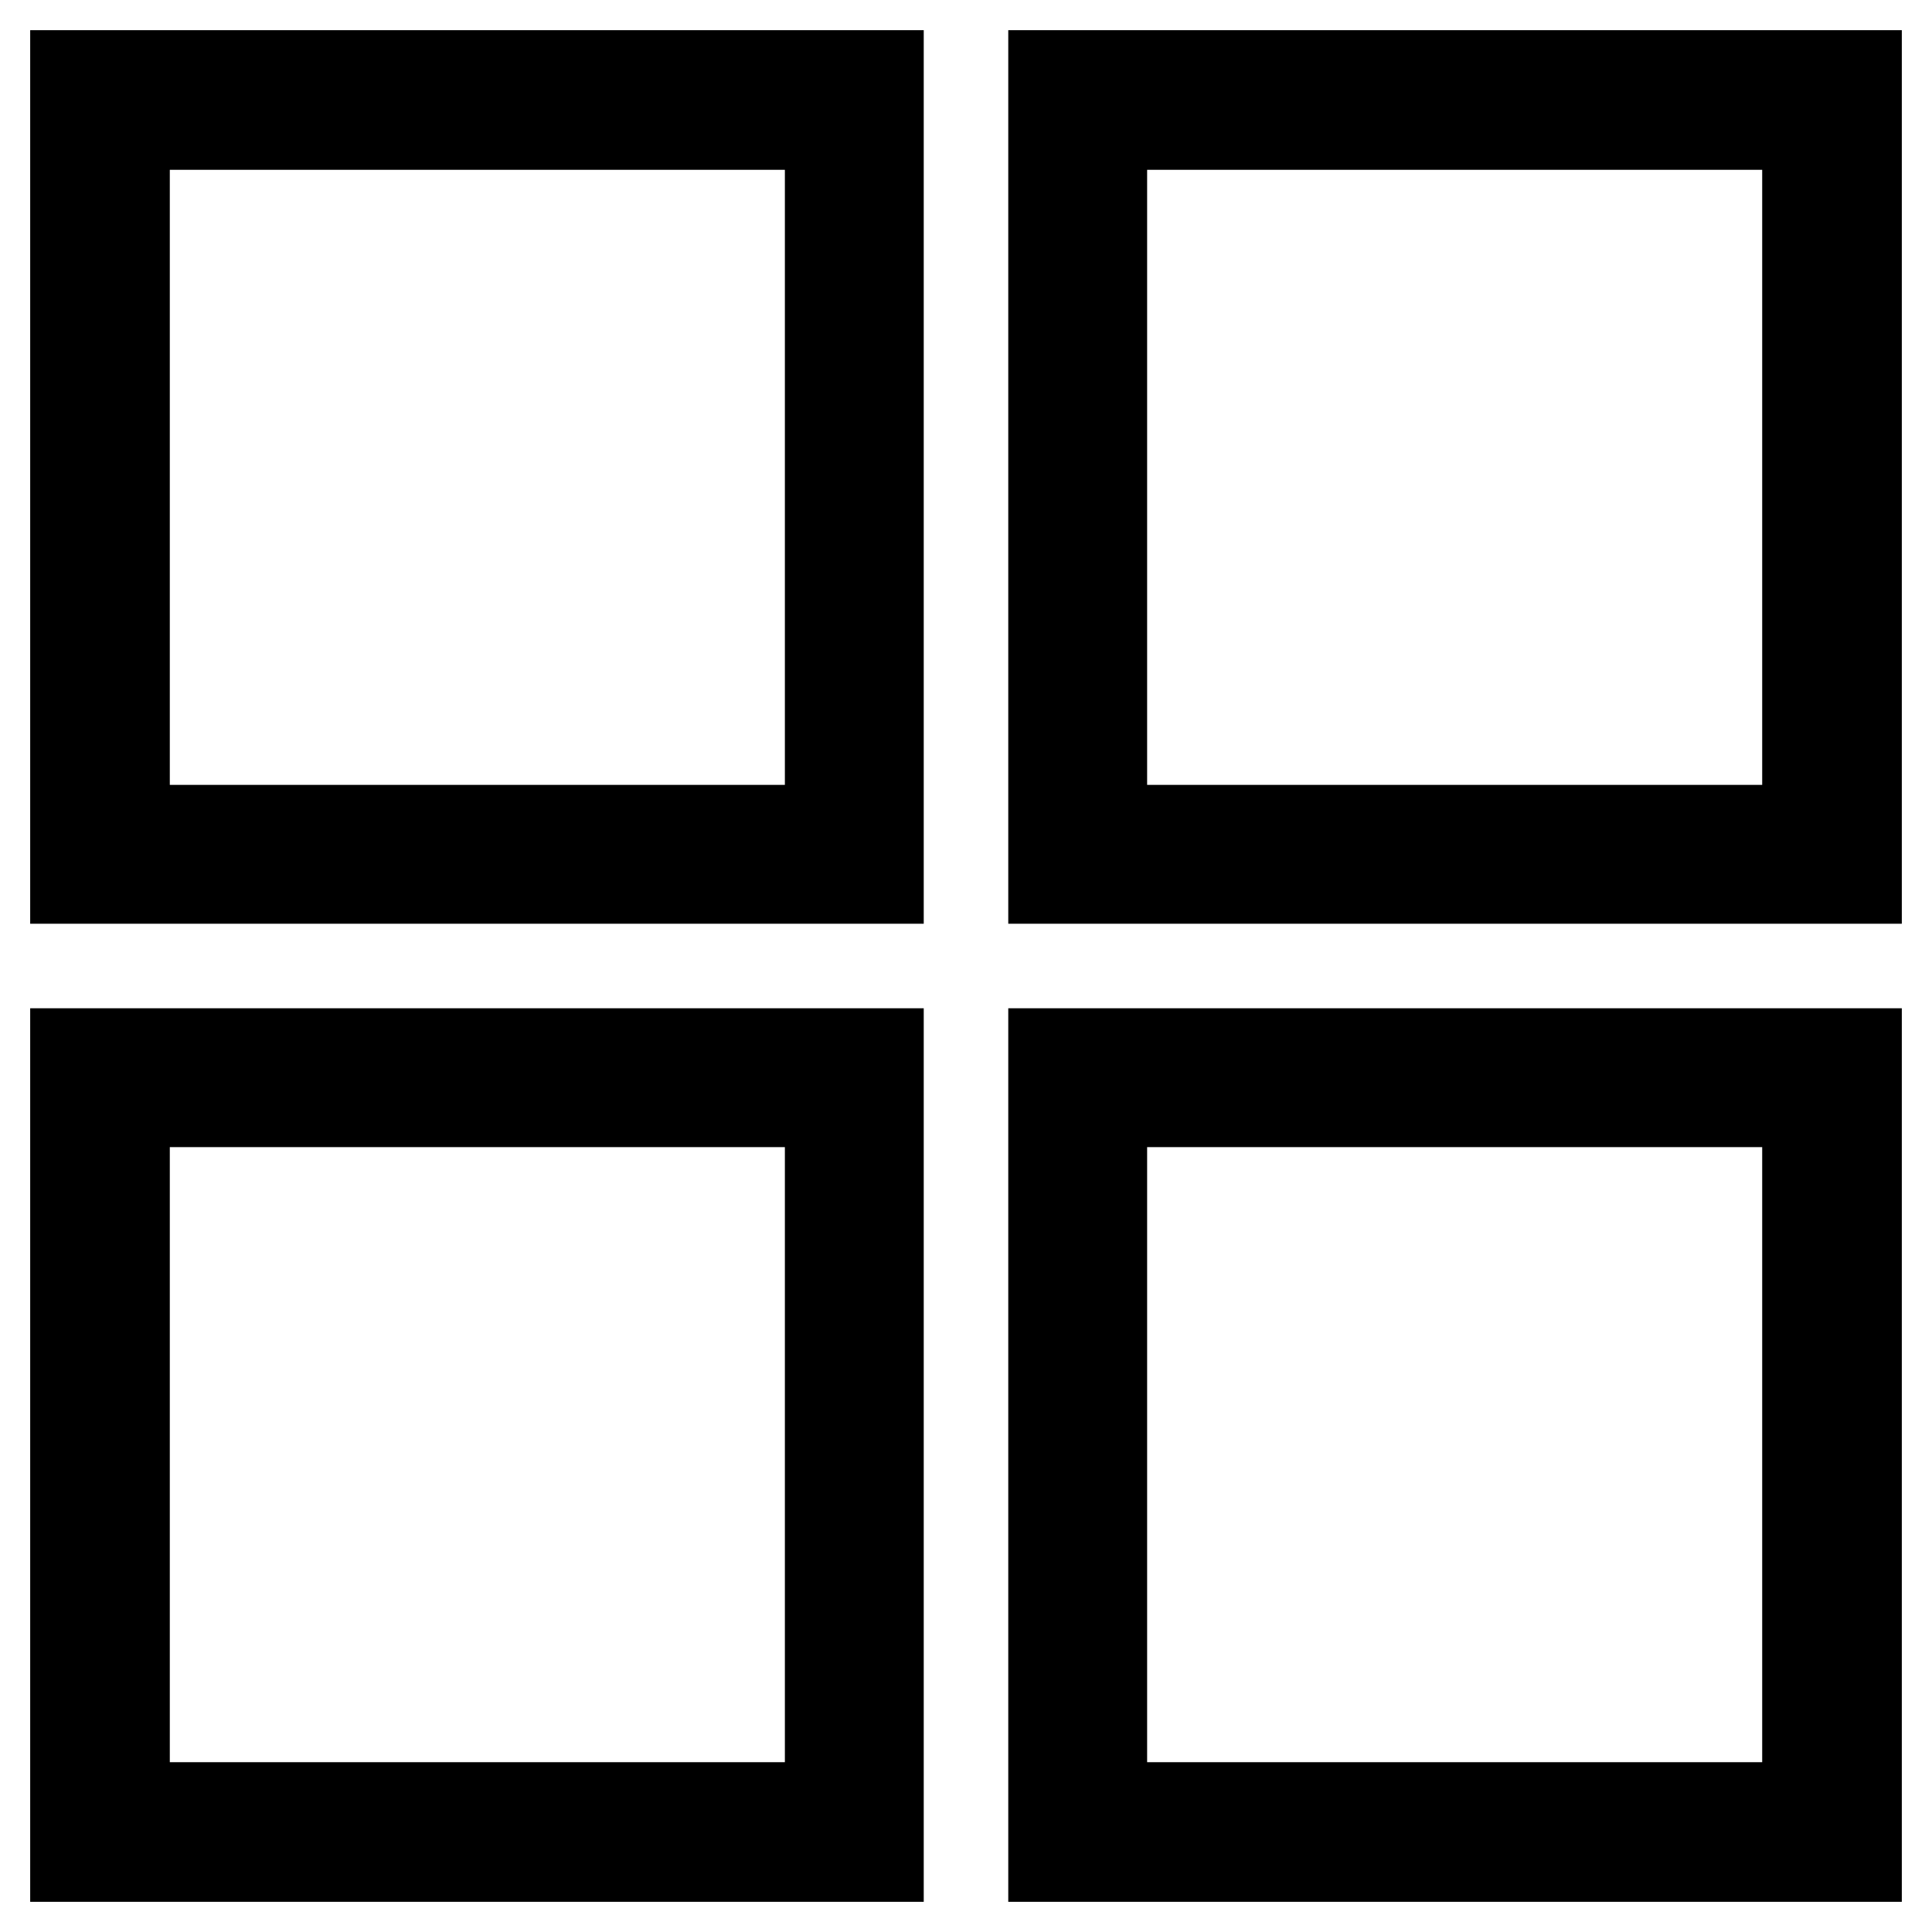
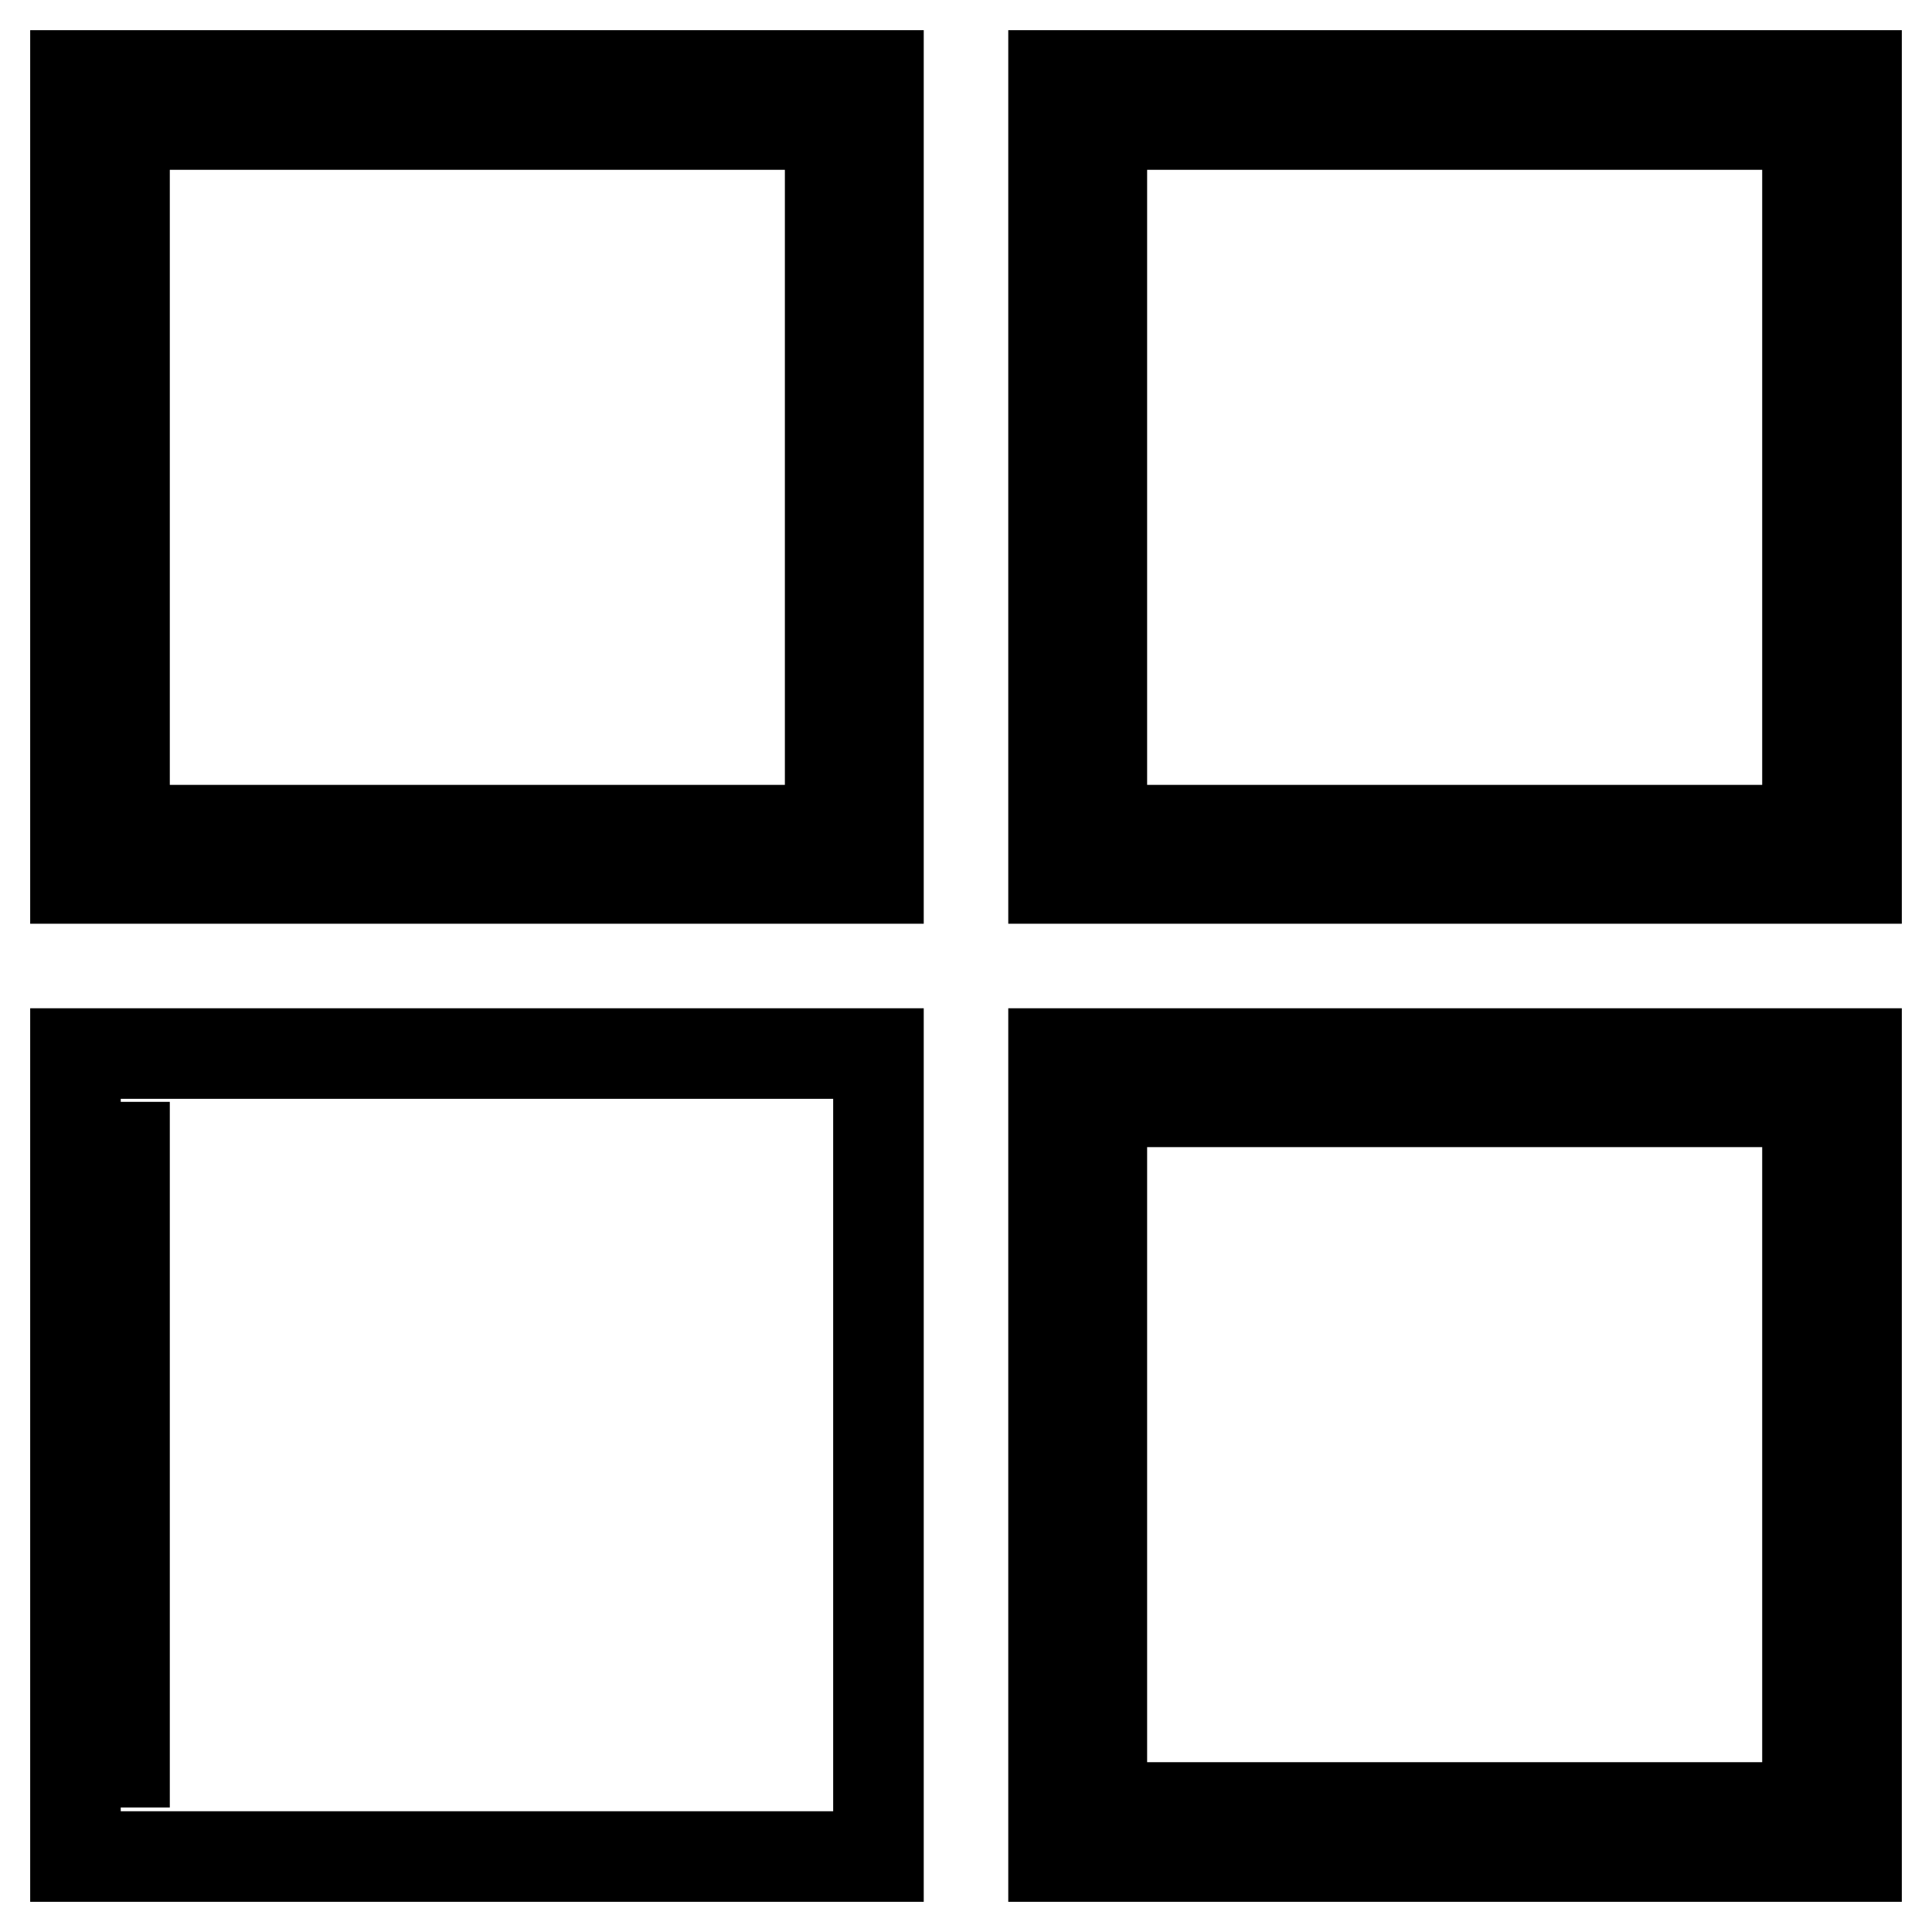
<svg xmlns="http://www.w3.org/2000/svg" version="1.1" x="0px" y="0px" viewBox="0 0 256 256" enable-background="new 0 0 256 256" xml:space="preserve">
  <g>
    <g>
-       <path stroke-width="12" fill-opacity="0" stroke="#000000" d="M246,246H139.6V139.6H246V246z M146,239.5h93.5V146H146V239.5z M116.4,246H10V139.6h106.4V246z M16.5,239.5H110V146H16.5V239.5z M246,116.4H139.6V10H246V116.4z M146,110h93.5V16.5H146V110z M116.4,116.4H10V10h106.4V116.4z M16.5,110H110V16.5H16.5V110z" />
+       <path stroke-width="12" fill-opacity="0" stroke="#000000" d="M246,246H139.6V139.6H246V246z M146,239.5h93.5V146H146V239.5z M116.4,246H10V139.6h106.4V246z M16.5,239.5V146H16.5V239.5z M246,116.4H139.6V10H246V116.4z M146,110h93.5V16.5H146V110z M116.4,116.4H10V10h106.4V116.4z M16.5,110H110V16.5H16.5V110z" />
    </g>
  </g>
</svg>